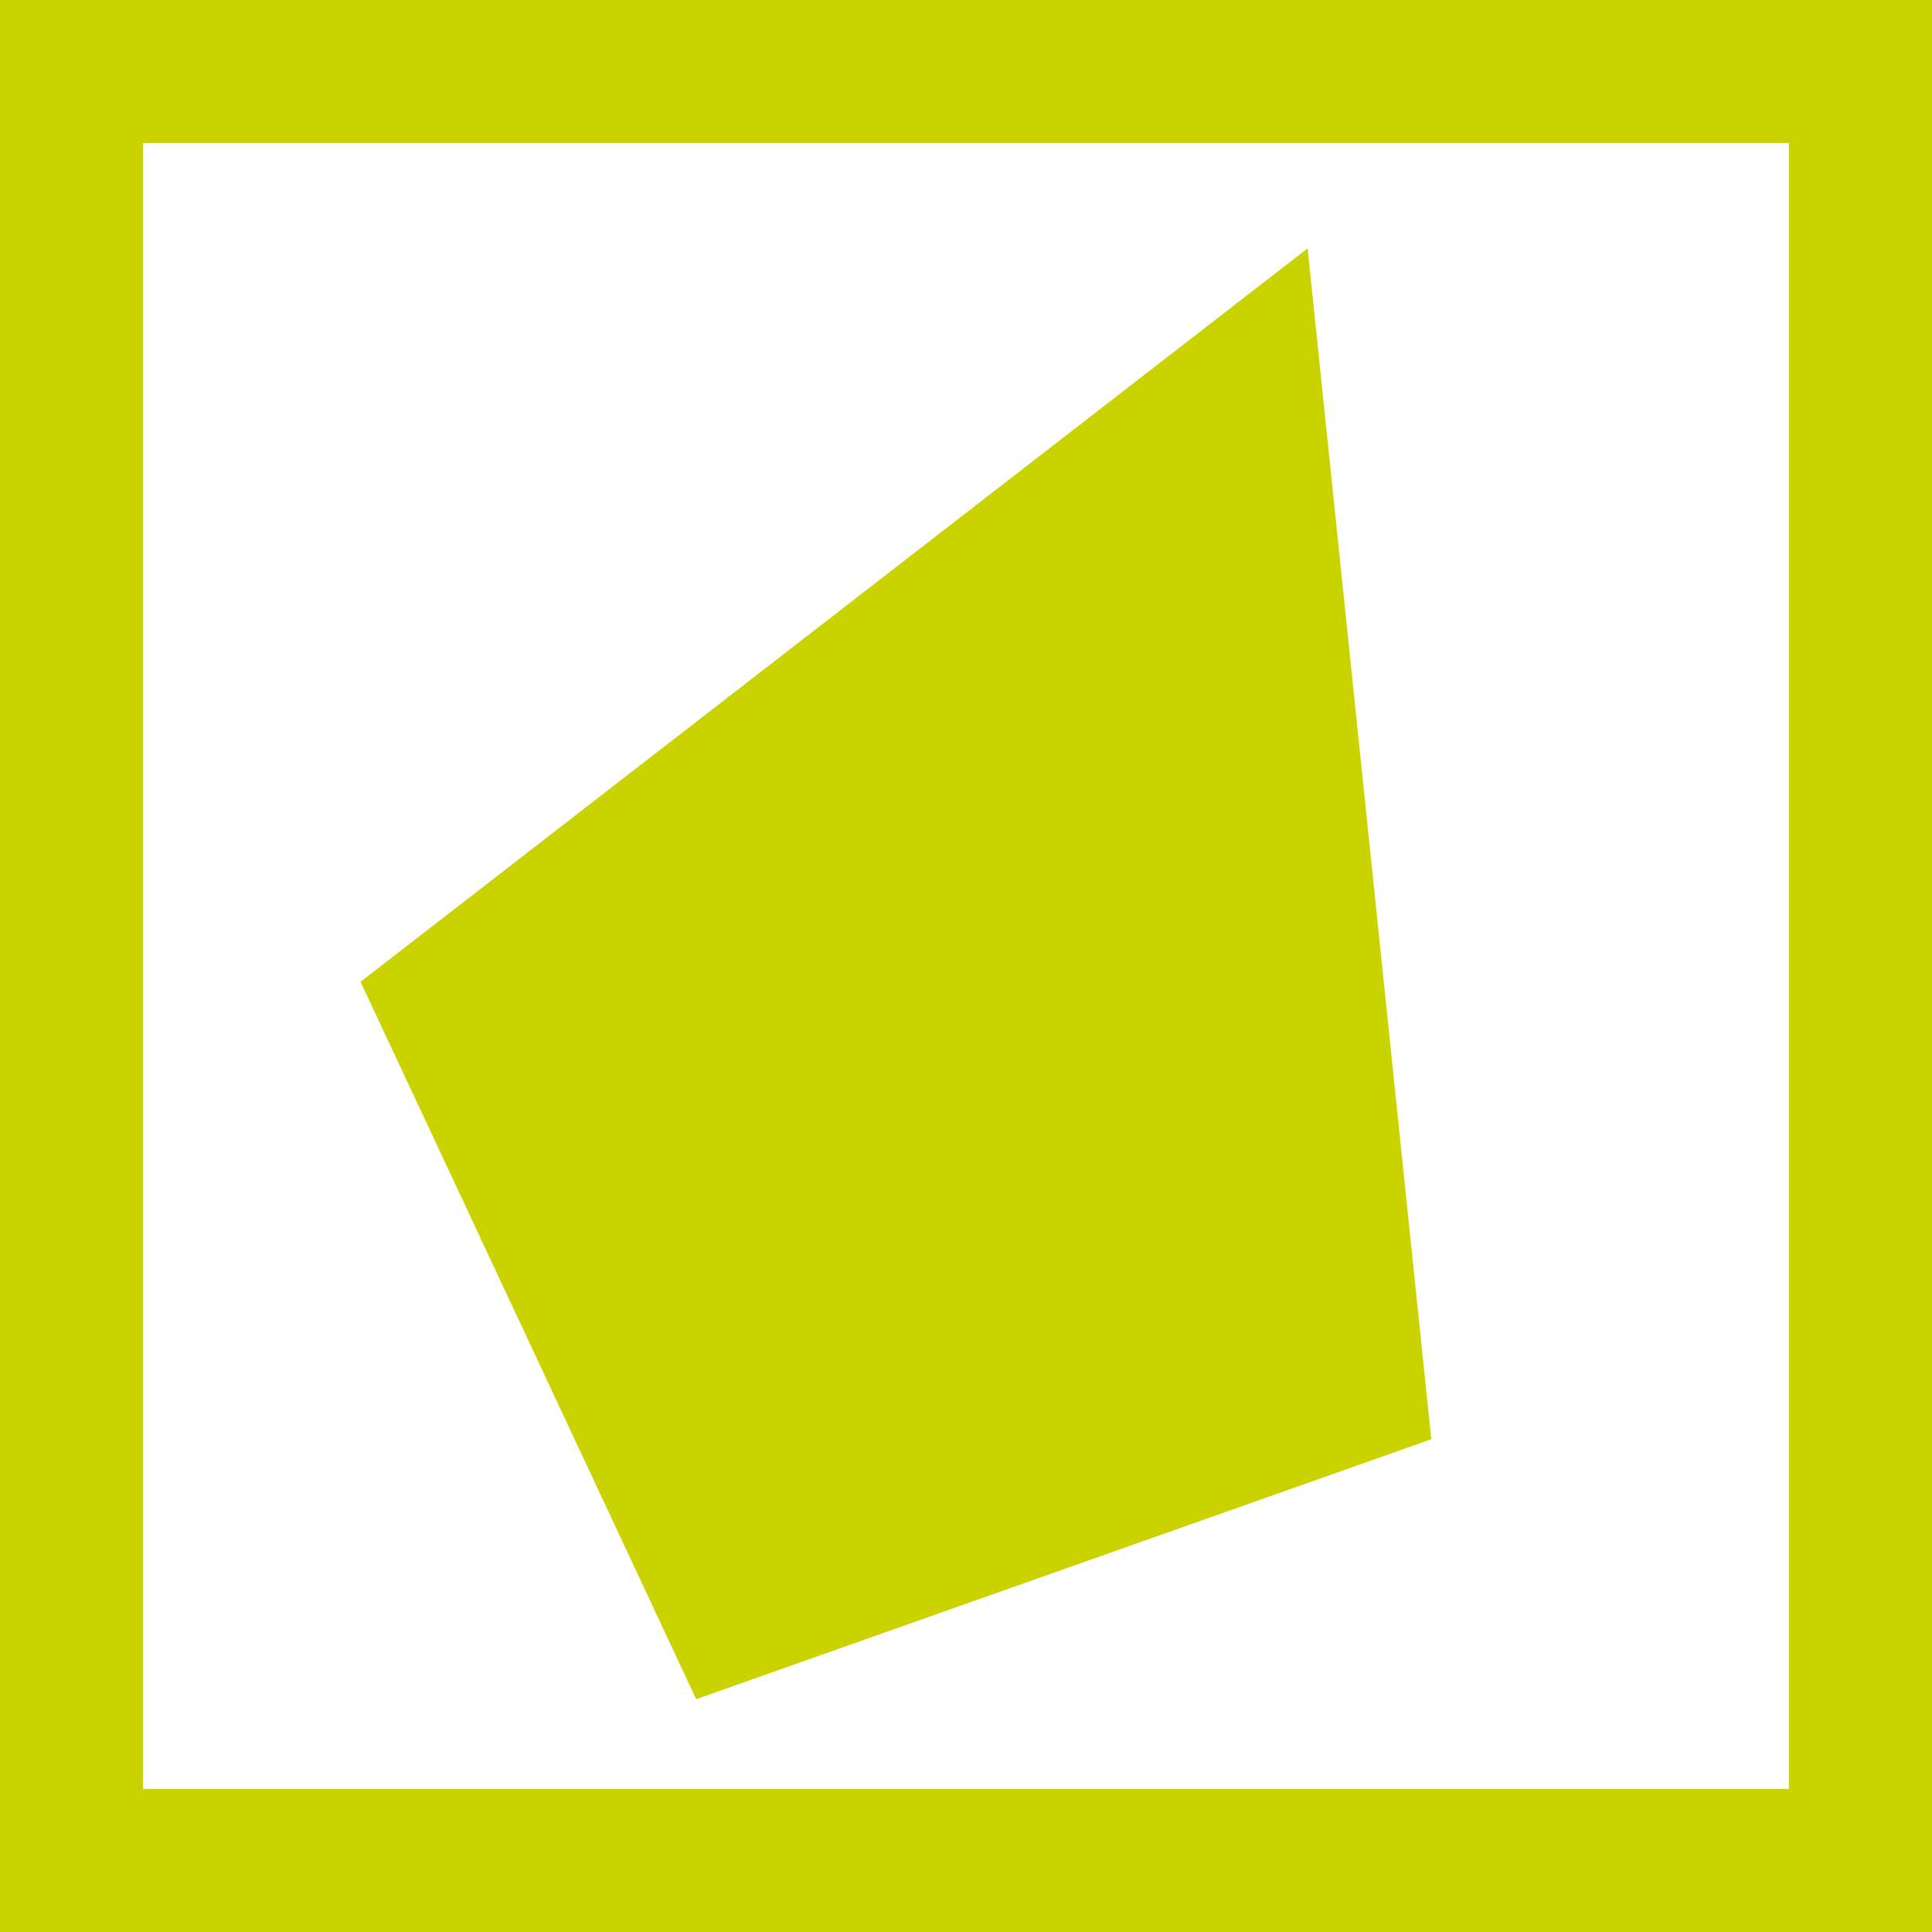
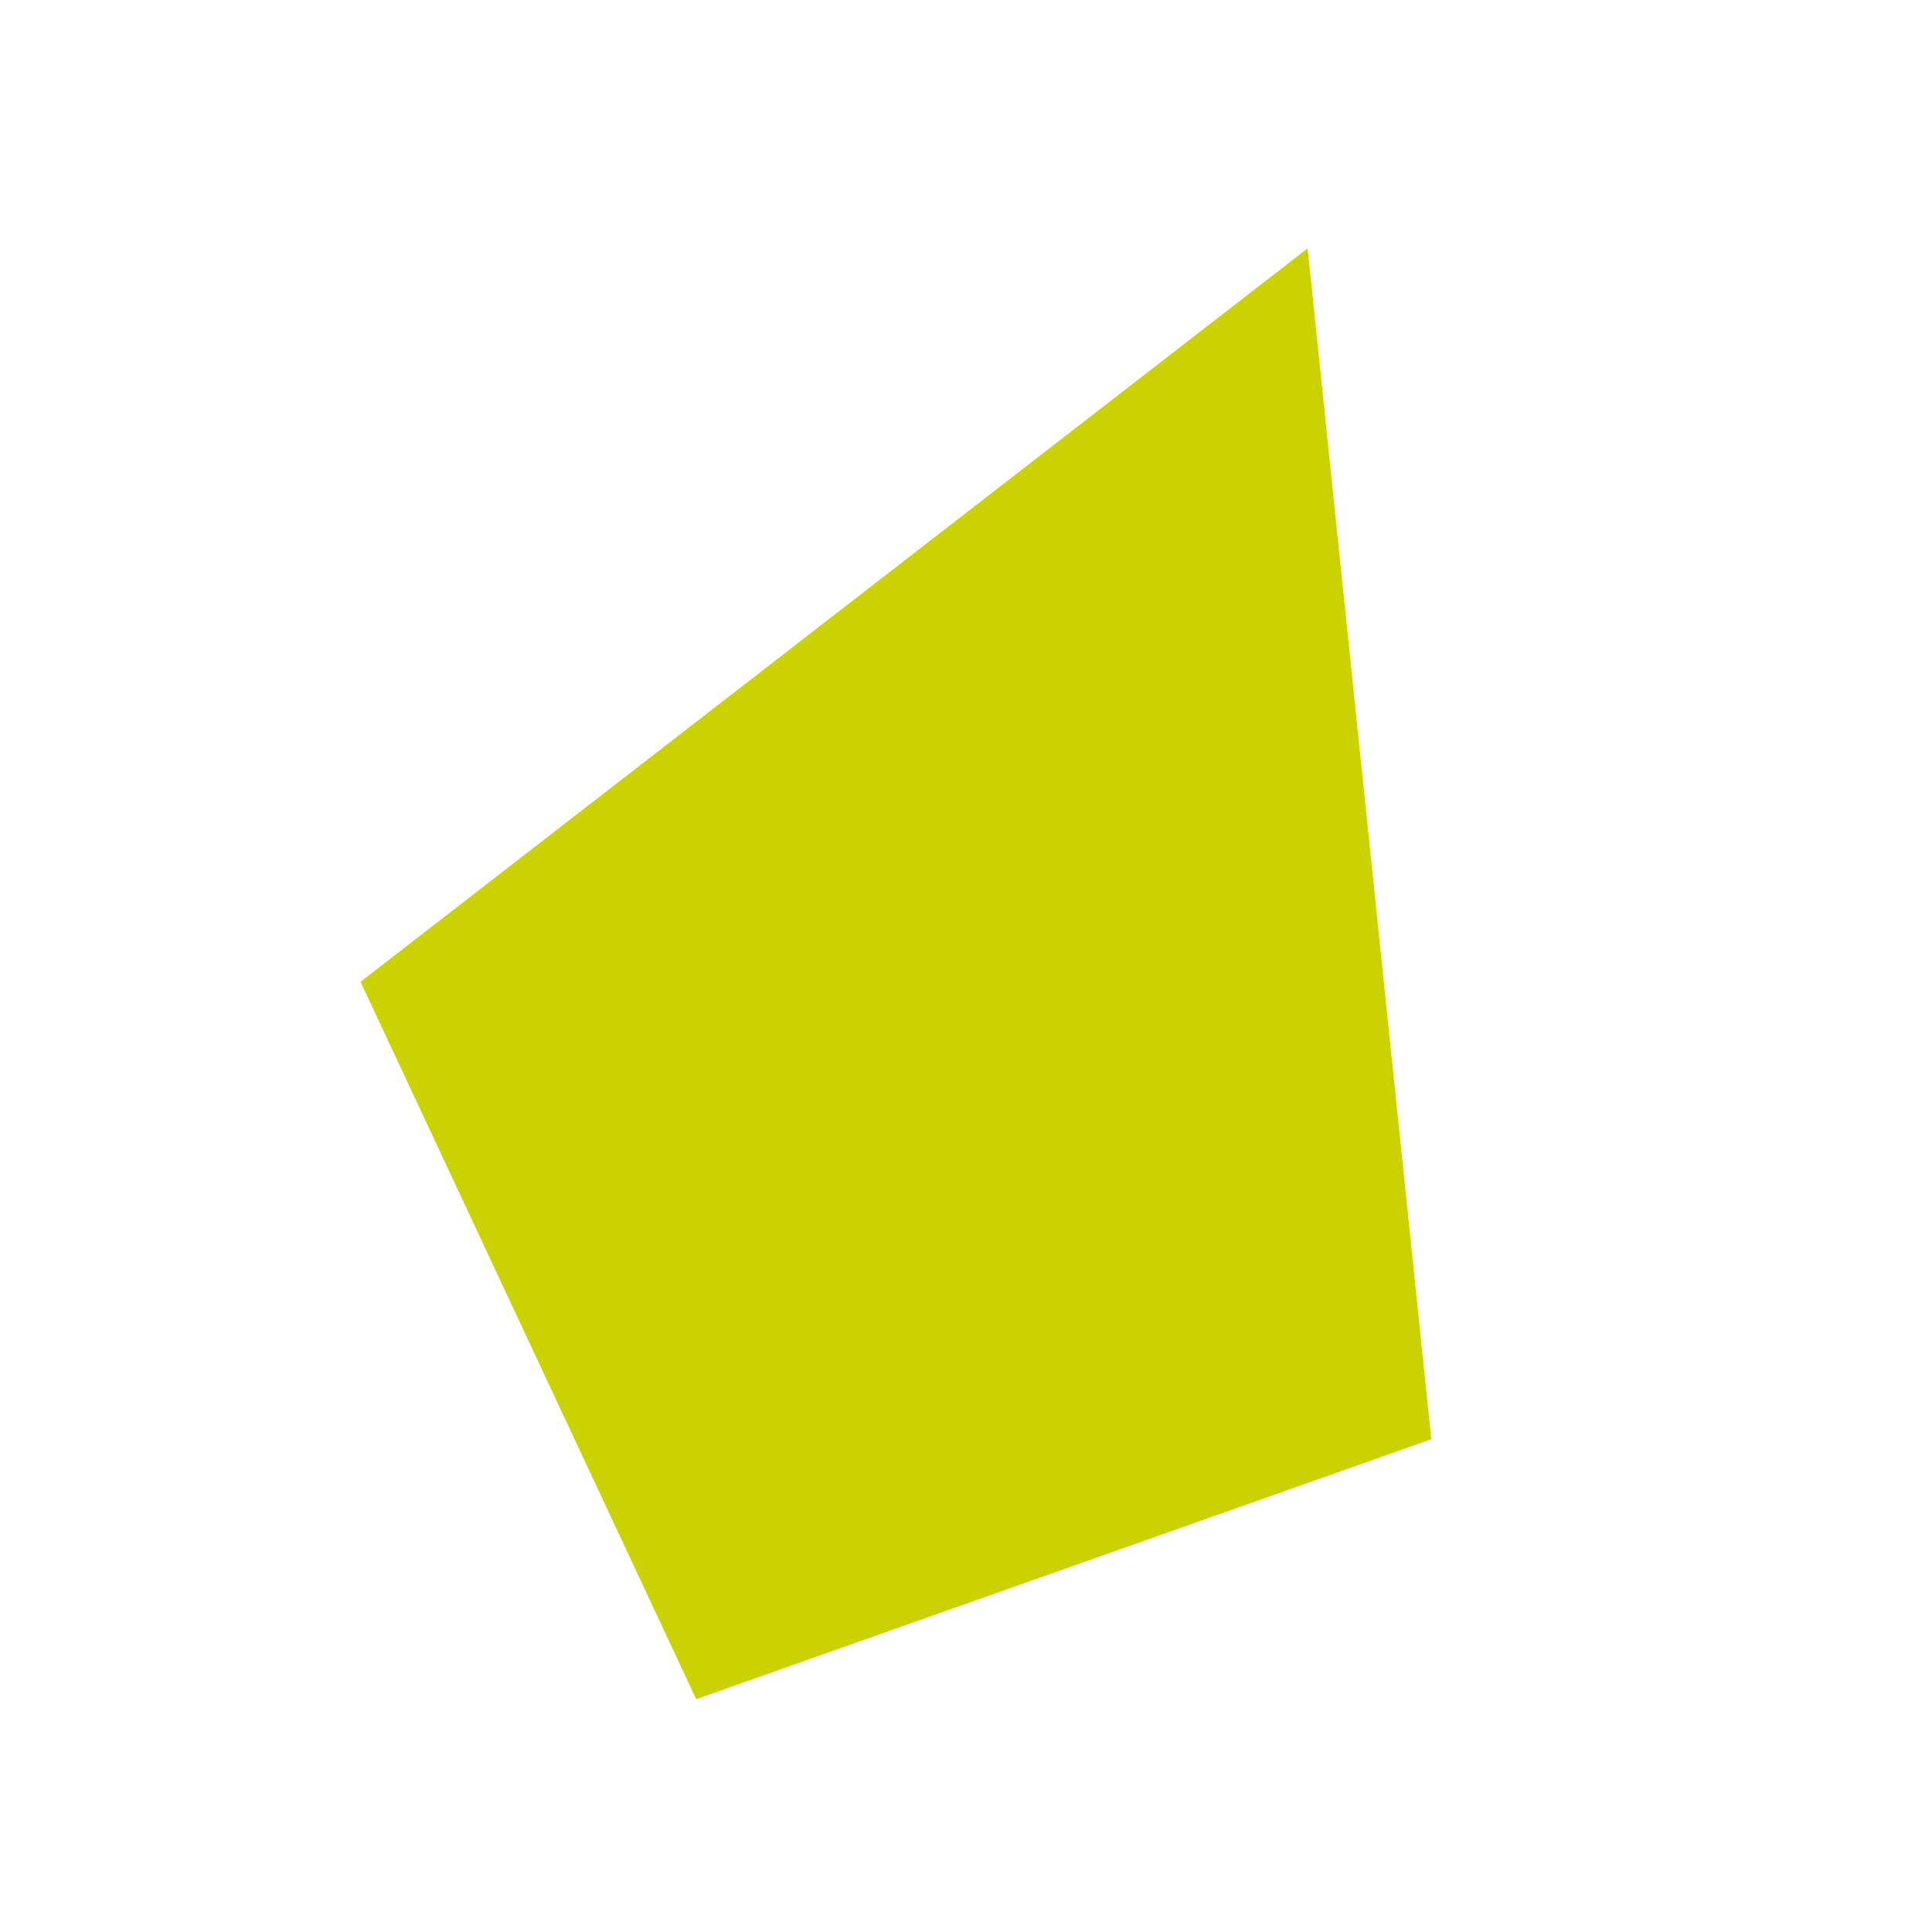
<svg xmlns="http://www.w3.org/2000/svg" width="100%" height="100%" viewBox="0 0 54 54" version="1.1" xml:space="preserve" style="fill-rule:evenodd;clip-rule:evenodd;">
  <g id="Page-1">
    <g id="logo-mobile">
-       <rect id="Rectangle-6" x="2" y="2" width="50" height="50" style="fill:none;stroke:rgb(202,210,0);stroke-width:4px;" />
-     </g>
+       </g>
    <g transform="matrix(0.025,0,0,0.025,25.355,11.756)">
-       <path d="M447.732,-192.549L-611.116,627.43L-235.878,1429.38L-235.842,1429.46L585.997,1138.85L534.706,644.965L447.732,-192.549Z" style="fill:rgb(202,210,0);fill-rule:nonzero;" />
+       <path d="M447.732,-192.549L-611.116,627.43L-235.842,1429.46L585.997,1138.85L534.706,644.965L447.732,-192.549Z" style="fill:rgb(202,210,0);fill-rule:nonzero;" />
    </g>
  </g>
</svg>